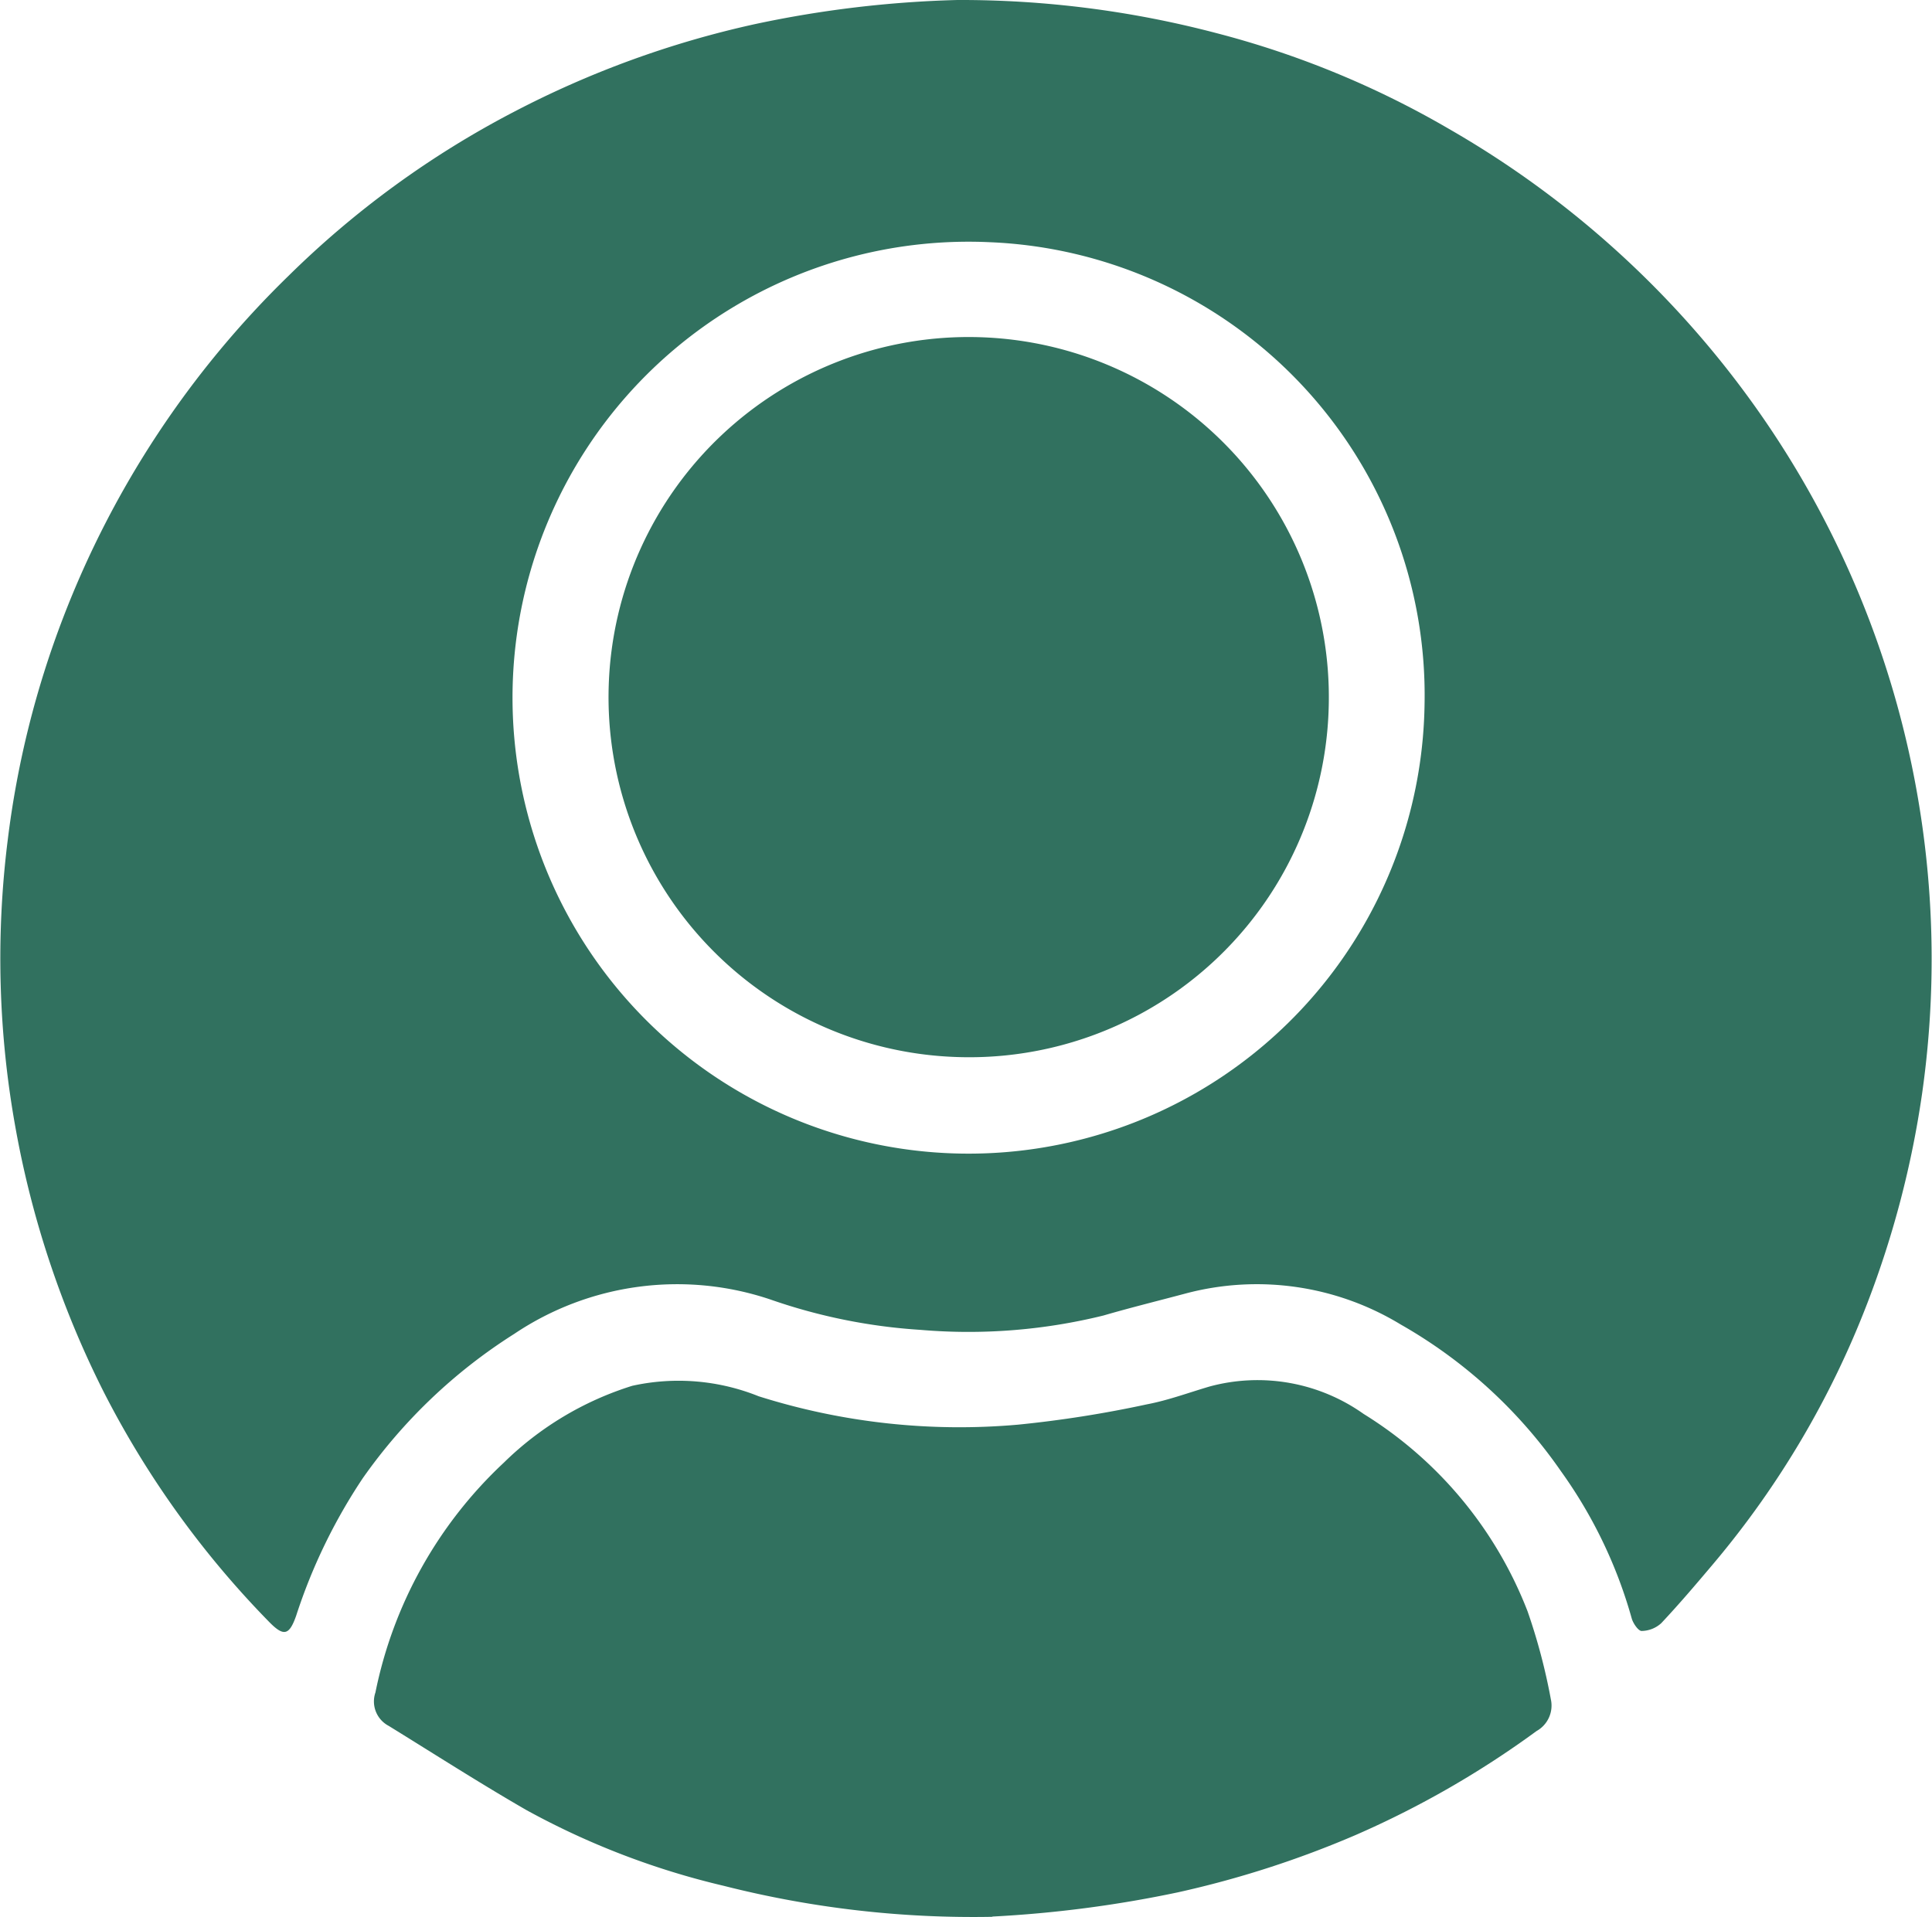
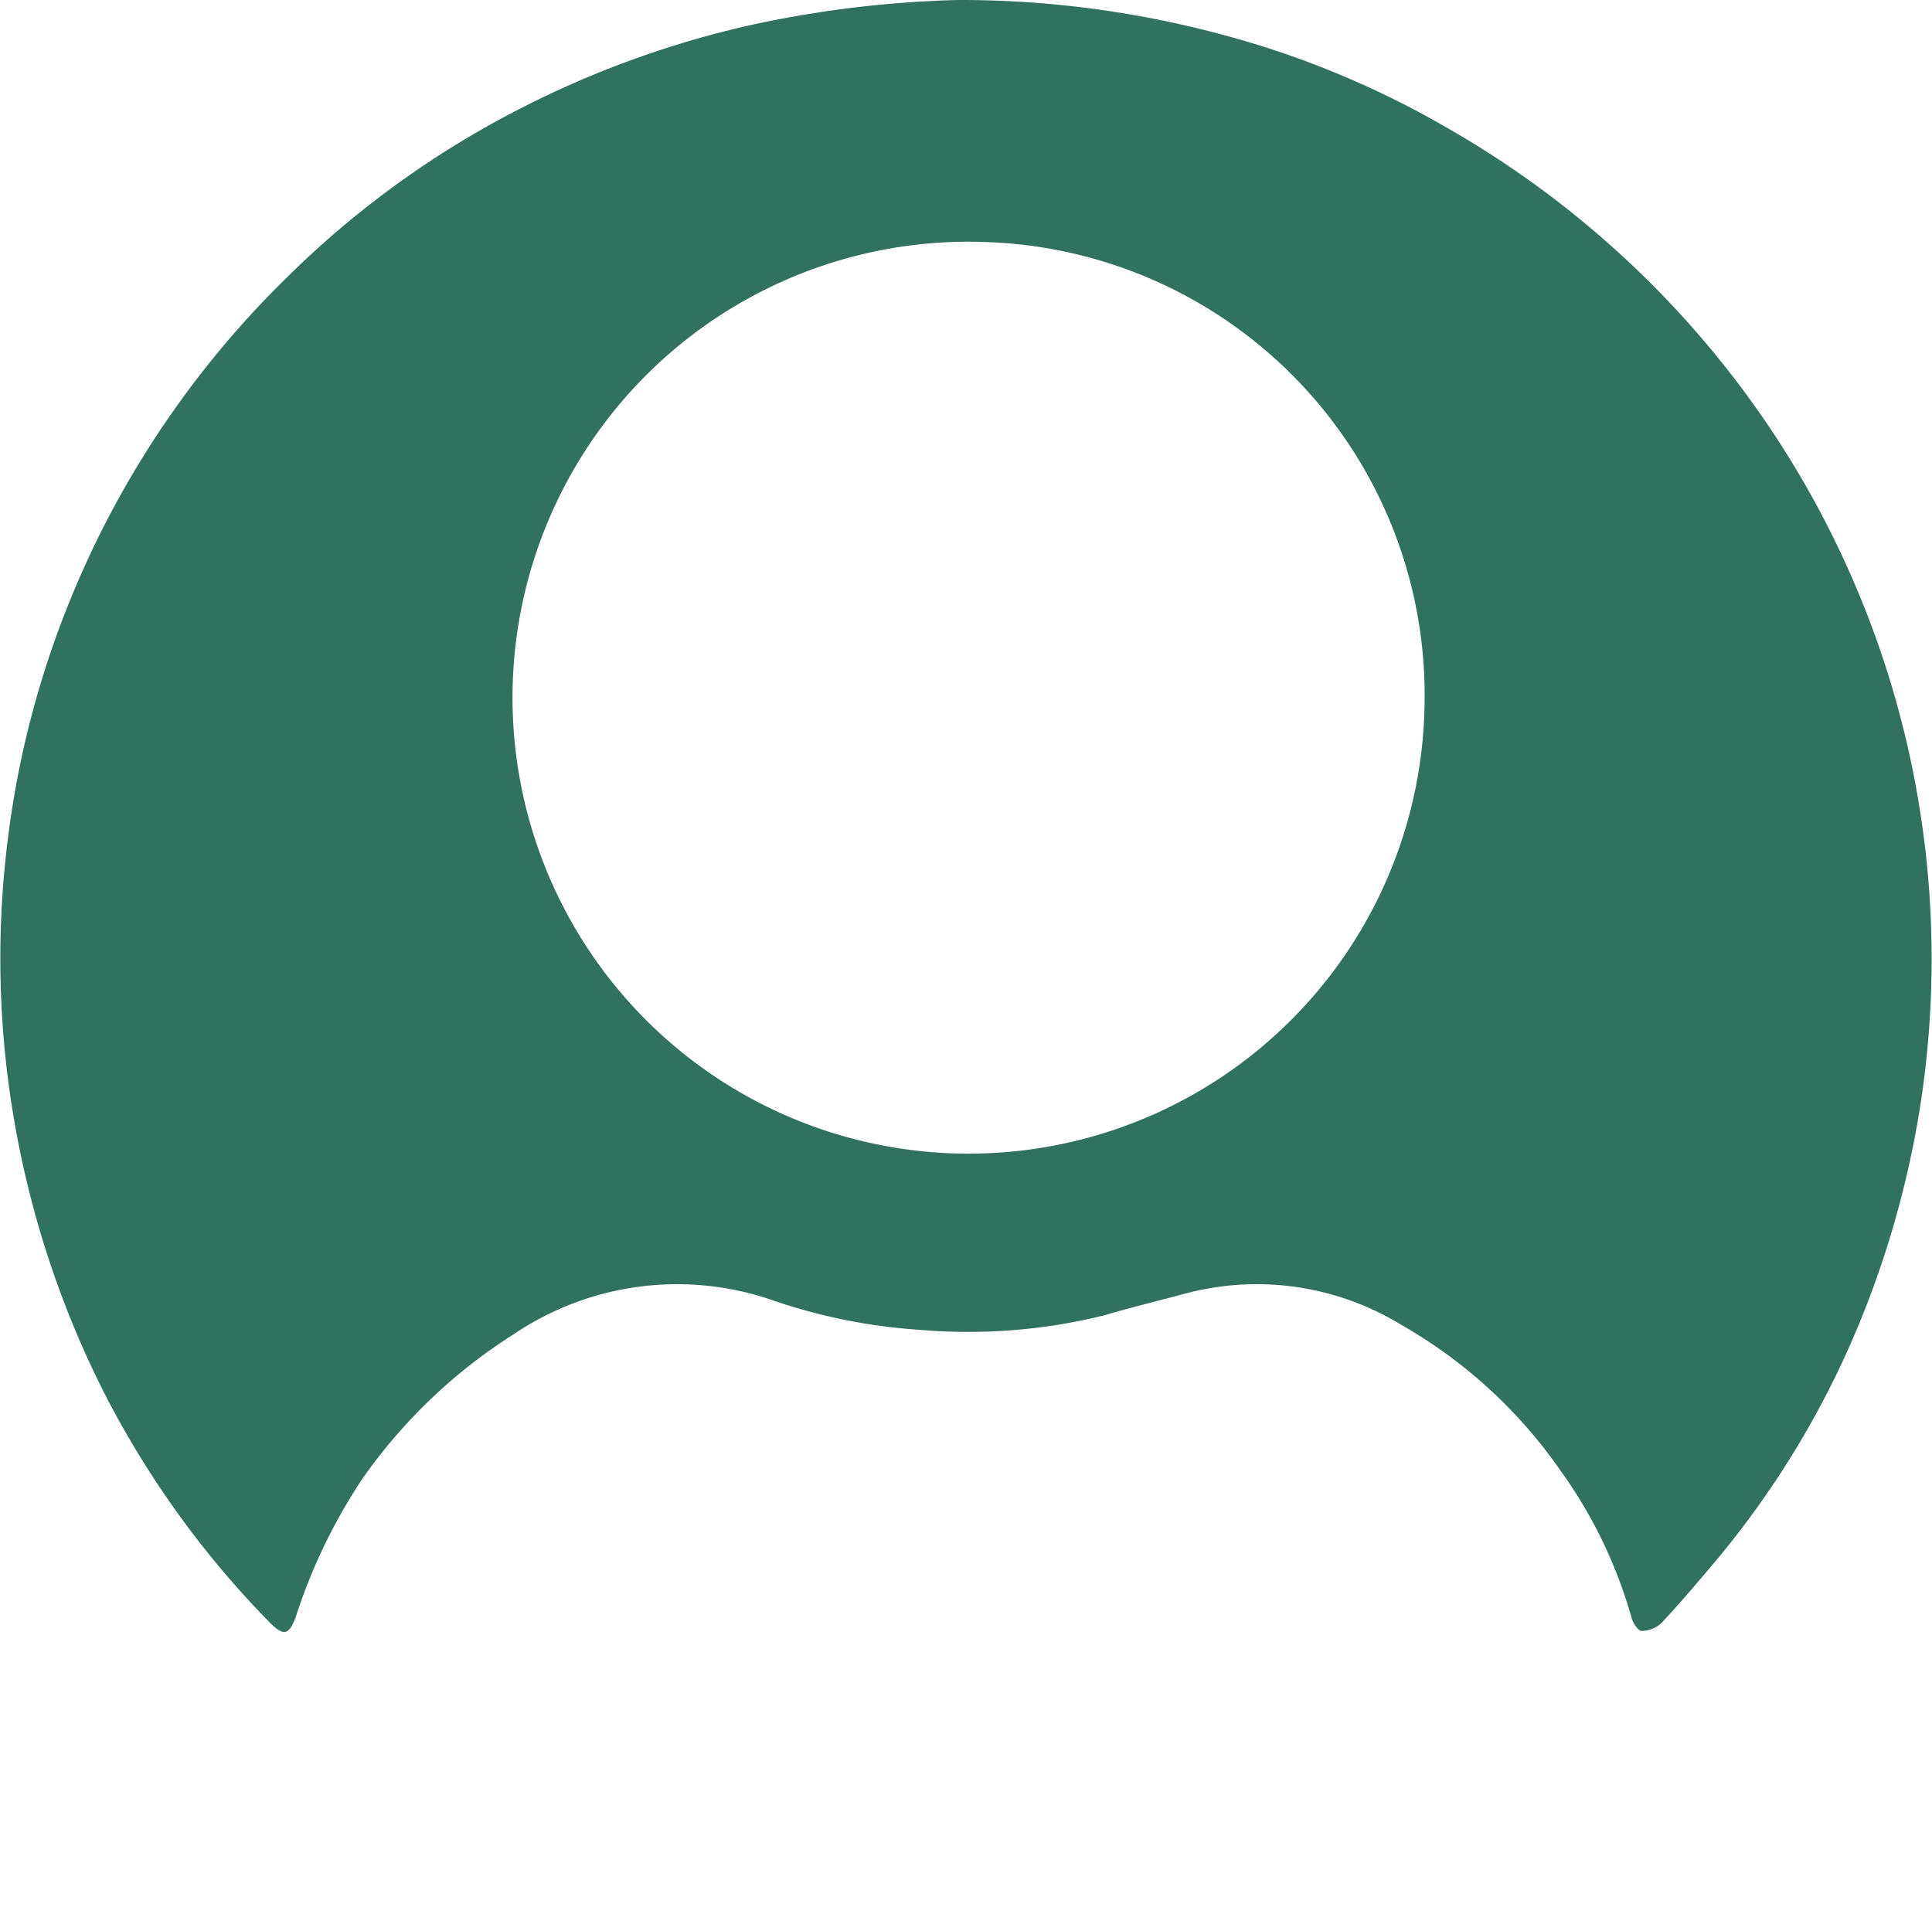
<svg xmlns="http://www.w3.org/2000/svg" width="24.923" height="24.732" viewBox="0 0 24.923 24.732">
  <defs>
    <clipPath id="clip-path">
      <rect id="Rectangle_17662" data-name="Rectangle 17662" width="24.923" height="24.732" fill="#31715f" />
    </clipPath>
  </defs>
  <g id="Group_35301" data-name="Group 35301" clip-path="url(#clip-path)">
    <path id="Path_34538" data-name="Path 34538" d="M12.35,0a12.967,12.967,0,0,1,3.337.426,11.868,11.868,0,0,1,3.008,1.239,12.466,12.466,0,0,1,3.835,3.427,12.295,12.295,0,0,1,2.265,9.019,12.486,12.486,0,0,1-.705,2.7,11.759,11.759,0,0,1-1.98,3.356c-.222.263-.444.525-.68.776a.384.384,0,0,1-.253.1c-.043,0-.111-.1-.128-.163a6.047,6.047,0,0,0-.914-1.9,6.3,6.3,0,0,0-2.064-1.89,3.574,3.574,0,0,0-2.78-.4c-.352.094-.706.181-1.056.283a7.271,7.271,0,0,1-2.363.185,7.266,7.266,0,0,1-1.932-.391,3.766,3.766,0,0,0-3.306.443,6.873,6.873,0,0,0-1.954,1.862,7.185,7.185,0,0,0-.86,1.776c-.091.258-.163.27-.358.068a12.091,12.091,0,0,1-2.119-2.947A12.458,12.458,0,0,1,.2,14.551a12.277,12.277,0,0,1-.1-3.715A12.1,12.1,0,0,1,.816,7.966,12.3,12.3,0,0,1,3.724,3.557a12.094,12.094,0,0,1,2.9-2.111A12.513,12.513,0,0,1,9.74.311,14.214,14.214,0,0,1,12.35,0m6.027,9.084a5.85,5.85,0,0,0-5.609-5.959,5.883,5.883,0,1,0,5.609,5.959" transform="translate(0)" fill="#31715f" />
-     <path id="Path_34539" data-name="Path 34539" d="M65.141,217.753a13.07,13.07,0,0,1-3.47-.4,10.06,10.06,0,0,1-2.546-.978c-.6-.346-1.184-.721-1.774-1.085a.356.356,0,0,1-.172-.431,5.563,5.563,0,0,1,1.655-2.964,4.115,4.115,0,0,1,1.658-.993,2.769,2.769,0,0,1,1.631.135,8.586,8.586,0,0,0,3.349.366,14.847,14.847,0,0,0,1.66-.262c.274-.052.539-.151.808-.23a2.365,2.365,0,0,1,1.987.354,5.2,5.2,0,0,1,2.115,2.547,7.691,7.691,0,0,1,.3,1.134.376.376,0,0,1-.184.41,12.2,12.2,0,0,1-2.33,1.34,12.818,12.818,0,0,1-2.3.742,15.423,15.423,0,0,1-2.392.312" transform="translate(-52.336 -193.022)" fill="#31715f" />
-     <path id="Path_34540" data-name="Path 34540" d="M96.573,60.781a4.646,4.646,0,1,1,4.825-4.534,4.638,4.638,0,0,1-4.825,4.534" transform="translate(-84.257 -47.144)" fill="#31715f" />
  </g>
</svg>